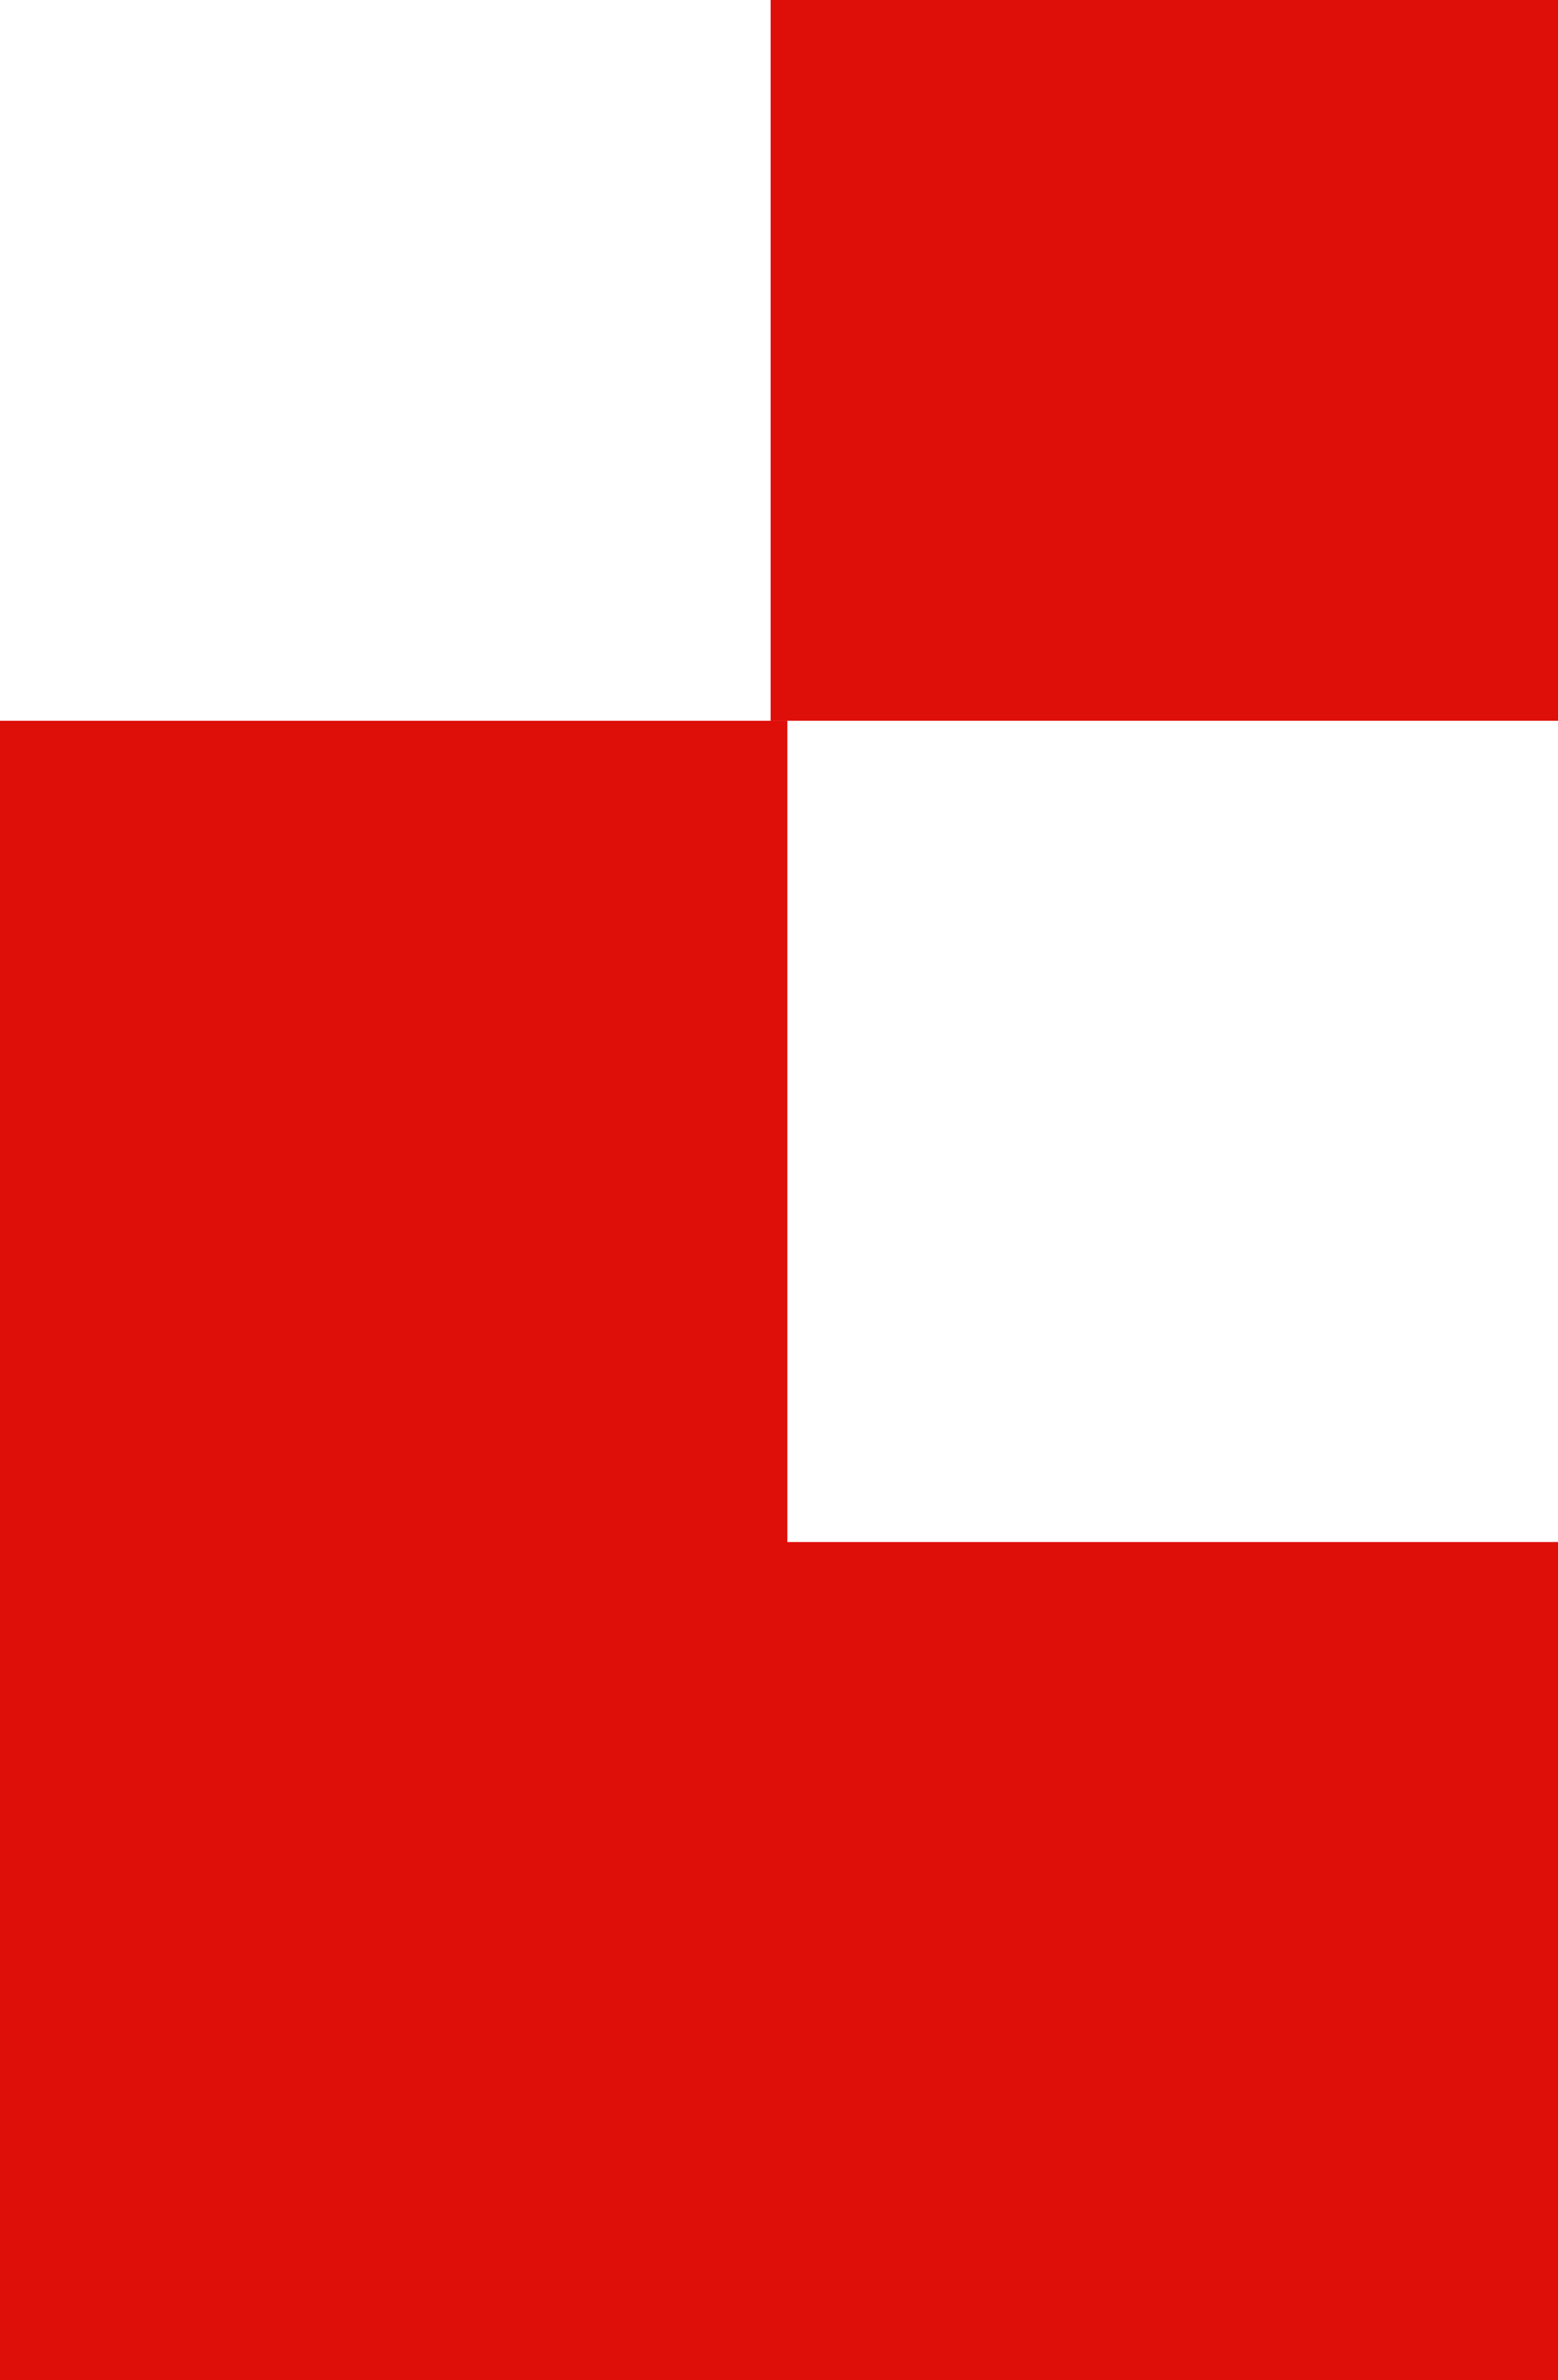
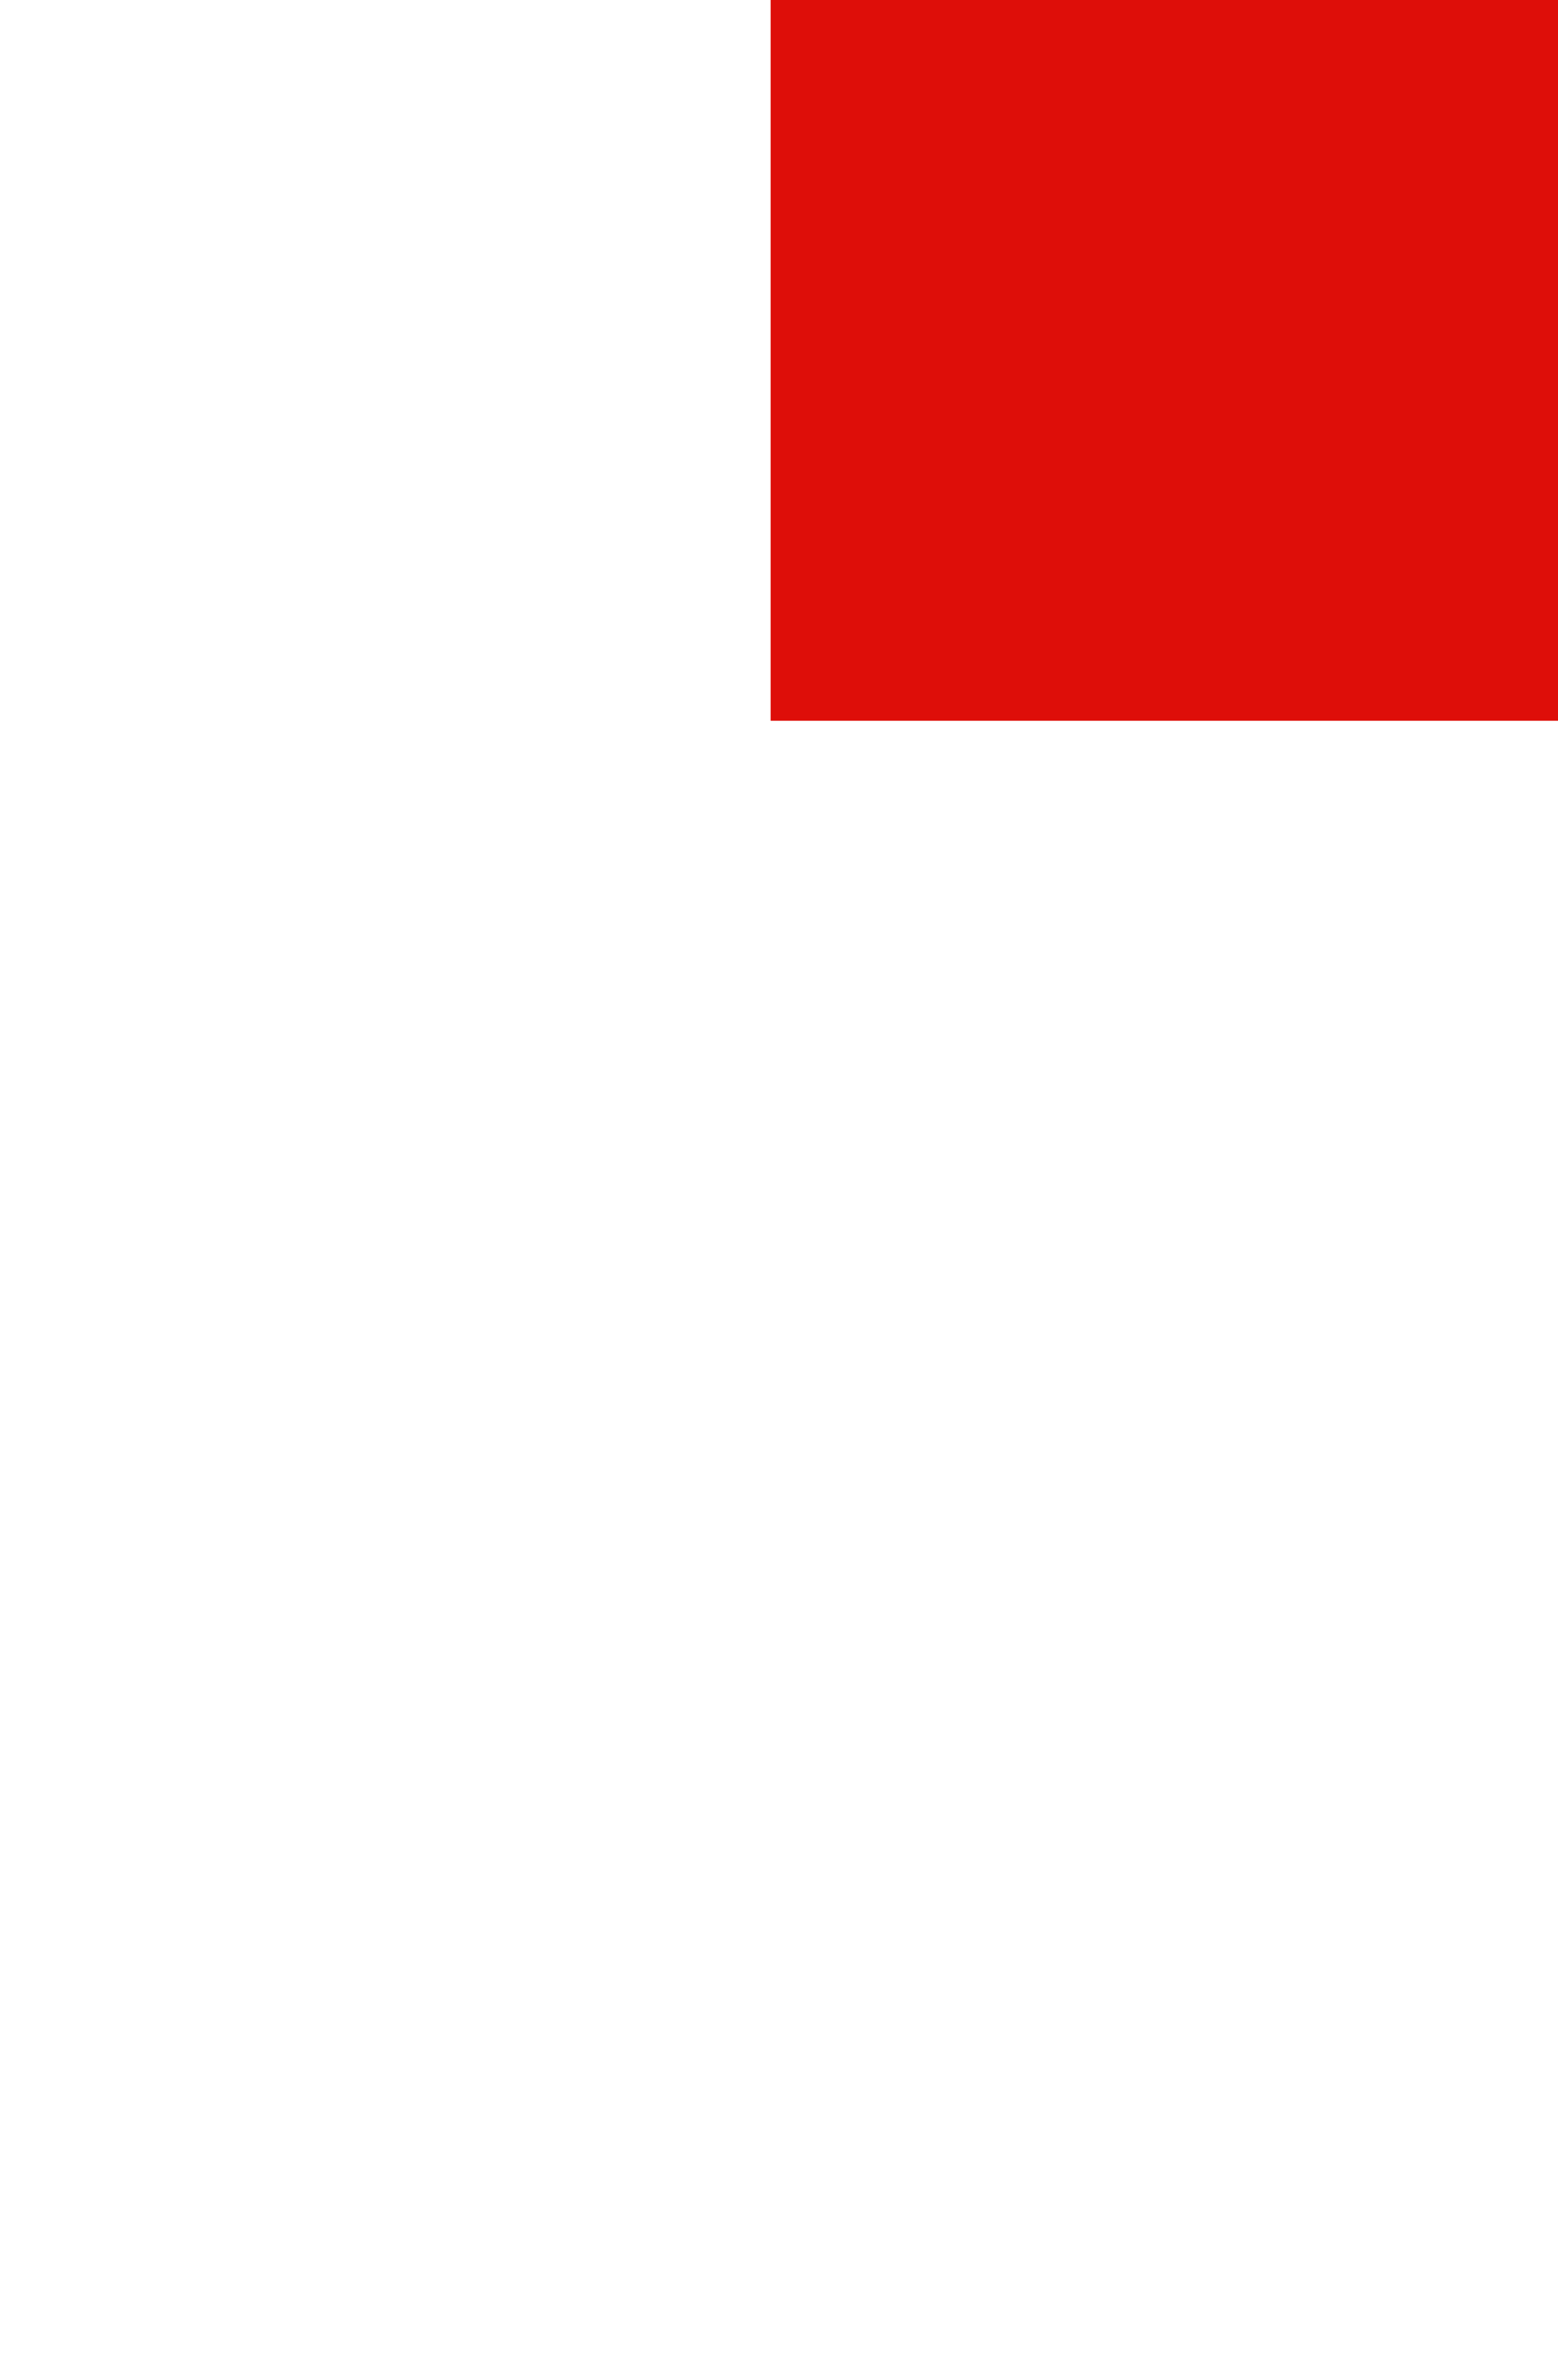
<svg xmlns="http://www.w3.org/2000/svg" width="93" height="142" viewBox="0 0 93 142" fill="none">
-   <rect y="43" width="47" height="99" fill="#DE0E09" />
-   <rect x="38" y="92" width="55" height="50" fill="#DE0E09" />
  <rect x="46" width="47" height="43" fill="#DE0E09" />
</svg>